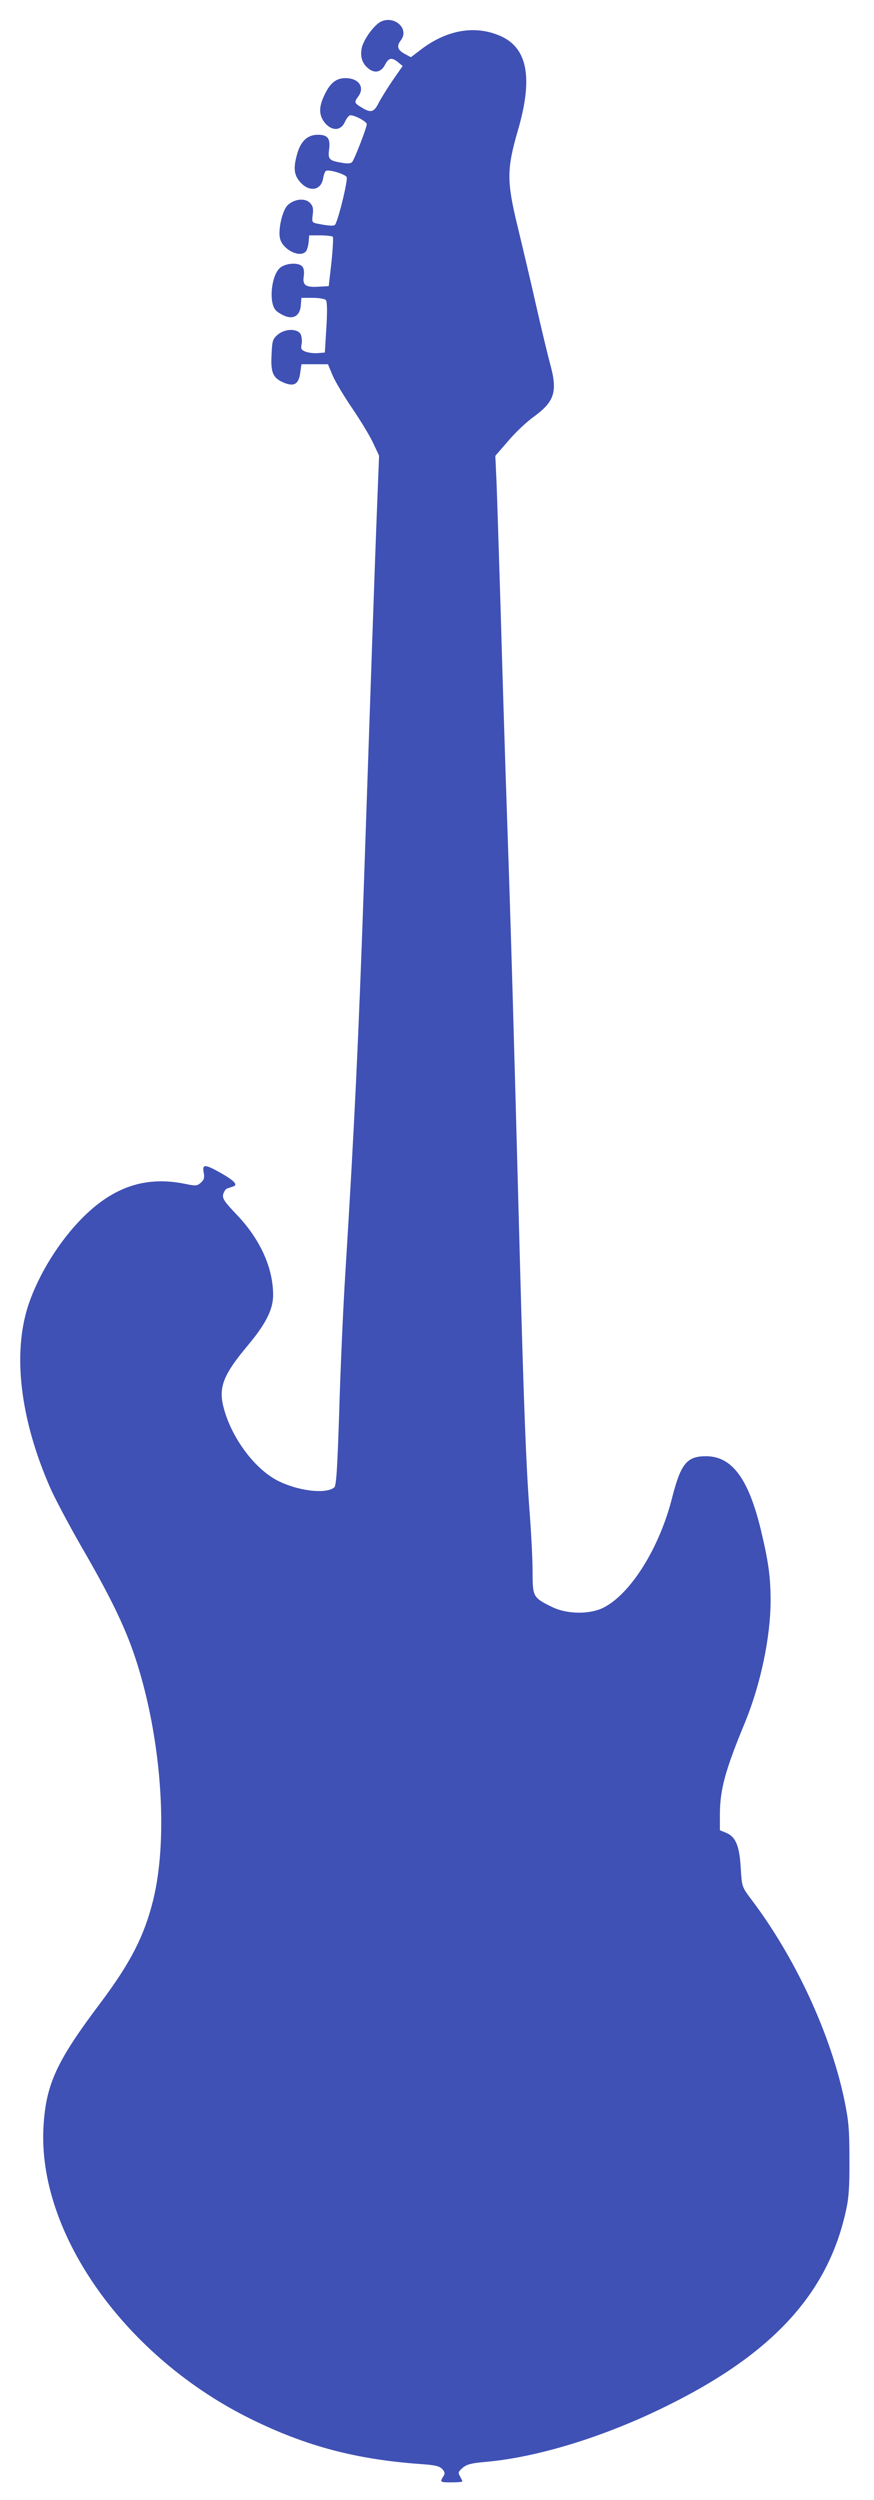
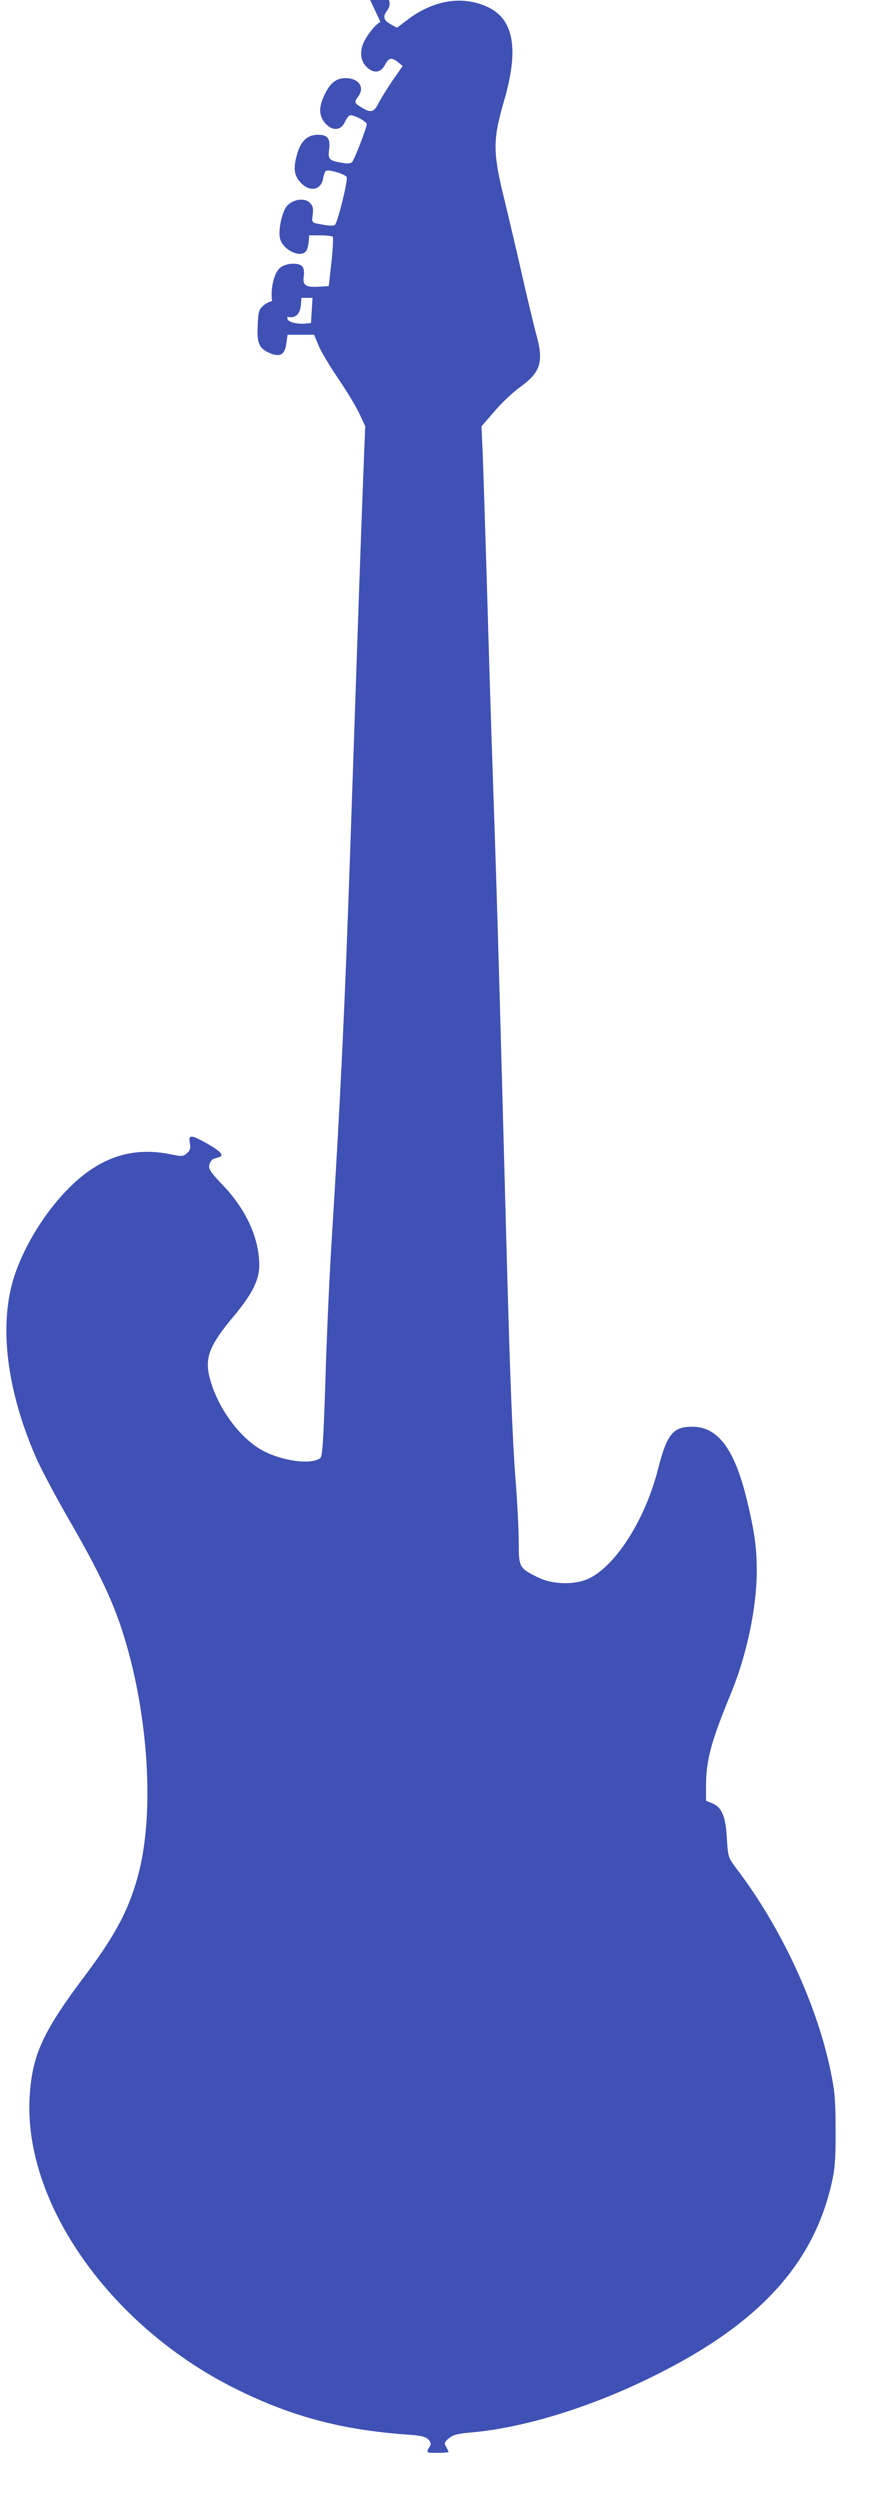
<svg xmlns="http://www.w3.org/2000/svg" version="1.0" width="448pt" height="1280pt" viewBox="0 0 448 1280" preserveAspectRatio="xMidYMid meet">
  <g transform="translate(0,1280) scale(0.1,-0.1)" fill="#3f51b5" stroke="none">
-     <path d="M1950 12688 c-35 -19 -88 -93 -96 -135 -9 -46 4 -81 37 -106 33 -24 64 -16 84 24 18 34 34 36 66 10 l23 -19 -51 -73 c-28 -41 -60 -93 -72 -116 -24 -48 -40 -53 -88 -23 -37 22 -38 27 -18 54 37 48 5 96 -64 96 -49 0 -81 -26 -111 -93 -27 -59 -25 -99 6 -137 37 -43 83 -40 103 8 8 17 20 32 27 32 24 0 84 -33 84 -46 0 -17 -61 -175 -74 -192 -6 -9 -22 -11 -50 -6 -69 11 -76 18 -69 69 7 56 -7 75 -57 75 -52 0 -86 -30 -105 -92 -22 -74 -19 -111 10 -146 47 -57 109 -50 121 13 3 19 10 38 15 40 14 9 100 -17 106 -32 7 -18 -47 -236 -61 -245 -9 -6 -35 -4 -95 8 -21 5 -23 9 -18 45 4 32 1 45 -15 61 -26 26 -82 19 -115 -14 -26 -27 -48 -123 -38 -168 13 -58 103 -103 133 -67 6 6 12 28 14 47 l3 35 57 0 c31 0 60 -4 64 -7 3 -4 0 -63 -7 -130 l-14 -123 -53 -3 c-66 -4 -82 8 -75 54 3 20 1 40 -7 49 -18 22 -82 19 -113 -5 -45 -35 -61 -174 -25 -217 7 -9 28 -22 46 -30 47 -20 80 1 84 54 l3 38 57 0 c32 0 62 -5 68 -11 7 -7 8 -54 3 -140 l-8 -129 -36 -3 c-19 -2 -47 2 -62 7 -23 9 -26 15 -21 39 3 16 1 39 -5 51 -17 30 -81 29 -118 -3 -25 -21 -28 -31 -31 -101 -5 -89 6 -117 53 -140 60 -28 86 -15 94 47 l6 43 68 0 68 0 23 -55 c12 -30 58 -107 101 -170 43 -63 92 -144 108 -179 l30 -64 -12 -306 c-11 -284 -28 -779 -66 -1896 -27 -777 -47 -1210 -95 -1985 -11 -173 -25 -488 -31 -700 -10 -304 -15 -387 -26 -396 -44 -36 -191 -17 -294 37 -118 63 -234 221 -273 373 -27 103 -1 168 124 317 93 111 130 185 130 258 0 138 -65 283 -183 408 -68 71 -78 87 -73 108 4 14 13 28 21 30 8 3 22 7 30 10 26 8 7 29 -61 68 -84 47 -98 48 -90 4 5 -26 2 -38 -14 -52 -19 -17 -26 -18 -79 -7 -201 42 -368 -13 -527 -172 -120 -120 -226 -291 -278 -446 -83 -249 -43 -586 111 -937 24 -55 96 -190 159 -300 151 -260 226 -415 279 -576 132 -403 169 -909 91 -1232 -46 -187 -116 -323 -271 -530 -224 -297 -279 -415 -292 -631 -33 -549 422 -1188 1072 -1504 279 -136 531 -202 857 -226 78 -5 101 -11 115 -26 14 -16 15 -23 5 -38 -18 -29 -17 -30 43 -30 30 0 55 2 55 5 0 3 -6 14 -12 26 -11 18 -10 23 13 43 21 18 44 24 109 30 268 22 613 127 935 286 544 267 828 576 921 1000 15 66 19 125 18 265 0 156 -4 197 -27 308 -72 340 -252 726 -476 1022 -48 64 -48 64 -54 159 -6 114 -26 161 -73 181 l-34 14 0 76 c0 132 26 228 130 479 79 193 130 435 130 621 0 123 -12 204 -50 362 -63 261 -147 375 -278 377 -101 1 -132 -37 -177 -213 -65 -258 -214 -494 -353 -563 -71 -35 -187 -33 -262 4 -98 48 -100 52 -100 181 0 62 -7 198 -15 302 -18 232 -30 544 -50 1290 -33 1239 -46 1693 -65 2245 -11 316 -26 809 -34 1095 -9 286 -18 579 -21 650 l-6 131 65 75 c35 42 95 99 133 126 107 78 122 129 82 273 -11 41 -43 173 -70 292 -27 120 -70 302 -95 405 -57 233 -57 297 0 493 79 269 51 423 -87 485 -130 58 -277 33 -411 -70 l-50 -38 -33 18 c-36 20 -41 39 -18 69 45 60 -35 130 -105 94z" />
+     <path d="M1950 12688 c-35 -19 -88 -93 -96 -135 -9 -46 4 -81 37 -106 33 -24 64 -16 84 24 18 34 34 36 66 10 l23 -19 -51 -73 c-28 -41 -60 -93 -72 -116 -24 -48 -40 -53 -88 -23 -37 22 -38 27 -18 54 37 48 5 96 -64 96 -49 0 -81 -26 -111 -93 -27 -59 -25 -99 6 -137 37 -43 83 -40 103 8 8 17 20 32 27 32 24 0 84 -33 84 -46 0 -17 -61 -175 -74 -192 -6 -9 -22 -11 -50 -6 -69 11 -76 18 -69 69 7 56 -7 75 -57 75 -52 0 -86 -30 -105 -92 -22 -74 -19 -111 10 -146 47 -57 109 -50 121 13 3 19 10 38 15 40 14 9 100 -17 106 -32 7 -18 -47 -236 -61 -245 -9 -6 -35 -4 -95 8 -21 5 -23 9 -18 45 4 32 1 45 -15 61 -26 26 -82 19 -115 -14 -26 -27 -48 -123 -38 -168 13 -58 103 -103 133 -67 6 6 12 28 14 47 l3 35 57 0 c31 0 60 -4 64 -7 3 -4 0 -63 -7 -130 l-14 -123 -53 -3 c-66 -4 -82 8 -75 54 3 20 1 40 -7 49 -18 22 -82 19 -113 -5 -45 -35 -61 -174 -25 -217 7 -9 28 -22 46 -30 47 -20 80 1 84 54 l3 38 57 0 l-8 -129 -36 -3 c-19 -2 -47 2 -62 7 -23 9 -26 15 -21 39 3 16 1 39 -5 51 -17 30 -81 29 -118 -3 -25 -21 -28 -31 -31 -101 -5 -89 6 -117 53 -140 60 -28 86 -15 94 47 l6 43 68 0 68 0 23 -55 c12 -30 58 -107 101 -170 43 -63 92 -144 108 -179 l30 -64 -12 -306 c-11 -284 -28 -779 -66 -1896 -27 -777 -47 -1210 -95 -1985 -11 -173 -25 -488 -31 -700 -10 -304 -15 -387 -26 -396 -44 -36 -191 -17 -294 37 -118 63 -234 221 -273 373 -27 103 -1 168 124 317 93 111 130 185 130 258 0 138 -65 283 -183 408 -68 71 -78 87 -73 108 4 14 13 28 21 30 8 3 22 7 30 10 26 8 7 29 -61 68 -84 47 -98 48 -90 4 5 -26 2 -38 -14 -52 -19 -17 -26 -18 -79 -7 -201 42 -368 -13 -527 -172 -120 -120 -226 -291 -278 -446 -83 -249 -43 -586 111 -937 24 -55 96 -190 159 -300 151 -260 226 -415 279 -576 132 -403 169 -909 91 -1232 -46 -187 -116 -323 -271 -530 -224 -297 -279 -415 -292 -631 -33 -549 422 -1188 1072 -1504 279 -136 531 -202 857 -226 78 -5 101 -11 115 -26 14 -16 15 -23 5 -38 -18 -29 -17 -30 43 -30 30 0 55 2 55 5 0 3 -6 14 -12 26 -11 18 -10 23 13 43 21 18 44 24 109 30 268 22 613 127 935 286 544 267 828 576 921 1000 15 66 19 125 18 265 0 156 -4 197 -27 308 -72 340 -252 726 -476 1022 -48 64 -48 64 -54 159 -6 114 -26 161 -73 181 l-34 14 0 76 c0 132 26 228 130 479 79 193 130 435 130 621 0 123 -12 204 -50 362 -63 261 -147 375 -278 377 -101 1 -132 -37 -177 -213 -65 -258 -214 -494 -353 -563 -71 -35 -187 -33 -262 4 -98 48 -100 52 -100 181 0 62 -7 198 -15 302 -18 232 -30 544 -50 1290 -33 1239 -46 1693 -65 2245 -11 316 -26 809 -34 1095 -9 286 -18 579 -21 650 l-6 131 65 75 c35 42 95 99 133 126 107 78 122 129 82 273 -11 41 -43 173 -70 292 -27 120 -70 302 -95 405 -57 233 -57 297 0 493 79 269 51 423 -87 485 -130 58 -277 33 -411 -70 l-50 -38 -33 18 c-36 20 -41 39 -18 69 45 60 -35 130 -105 94z" />
  </g>
</svg>